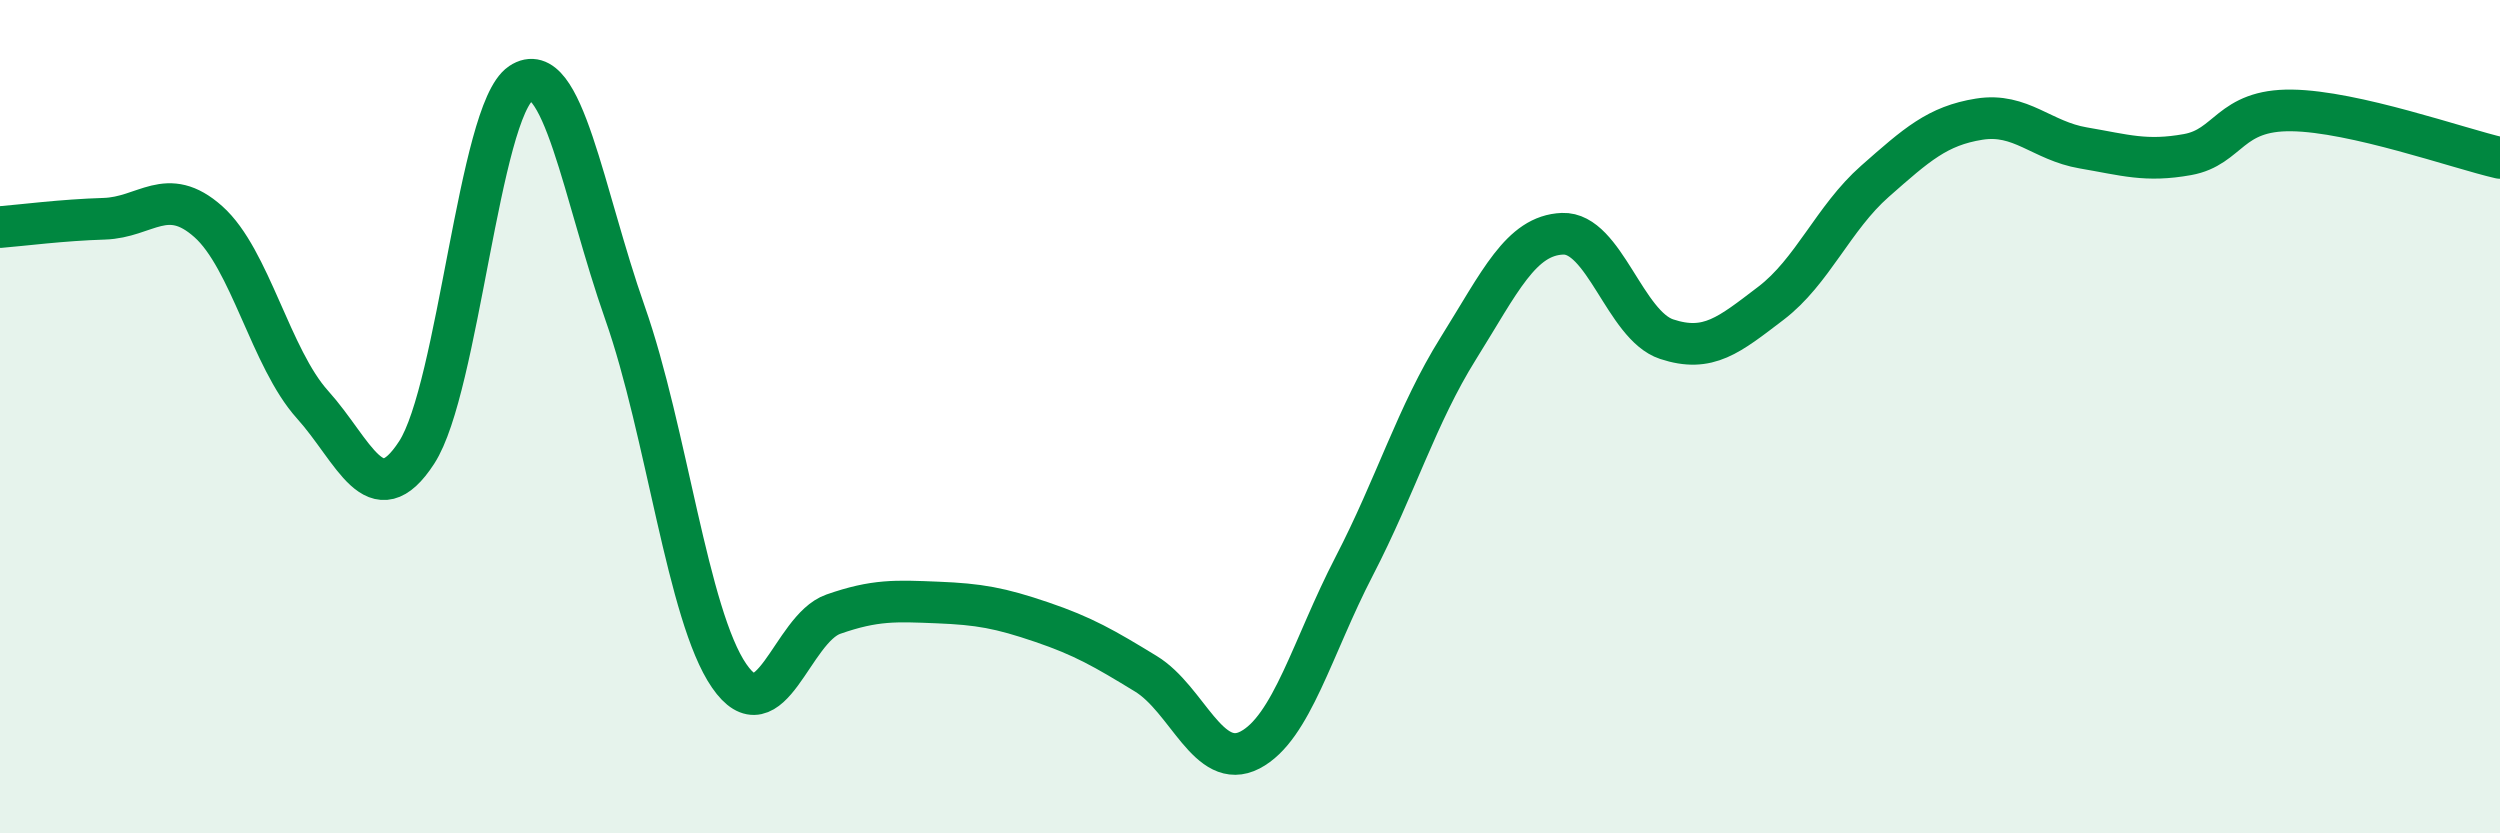
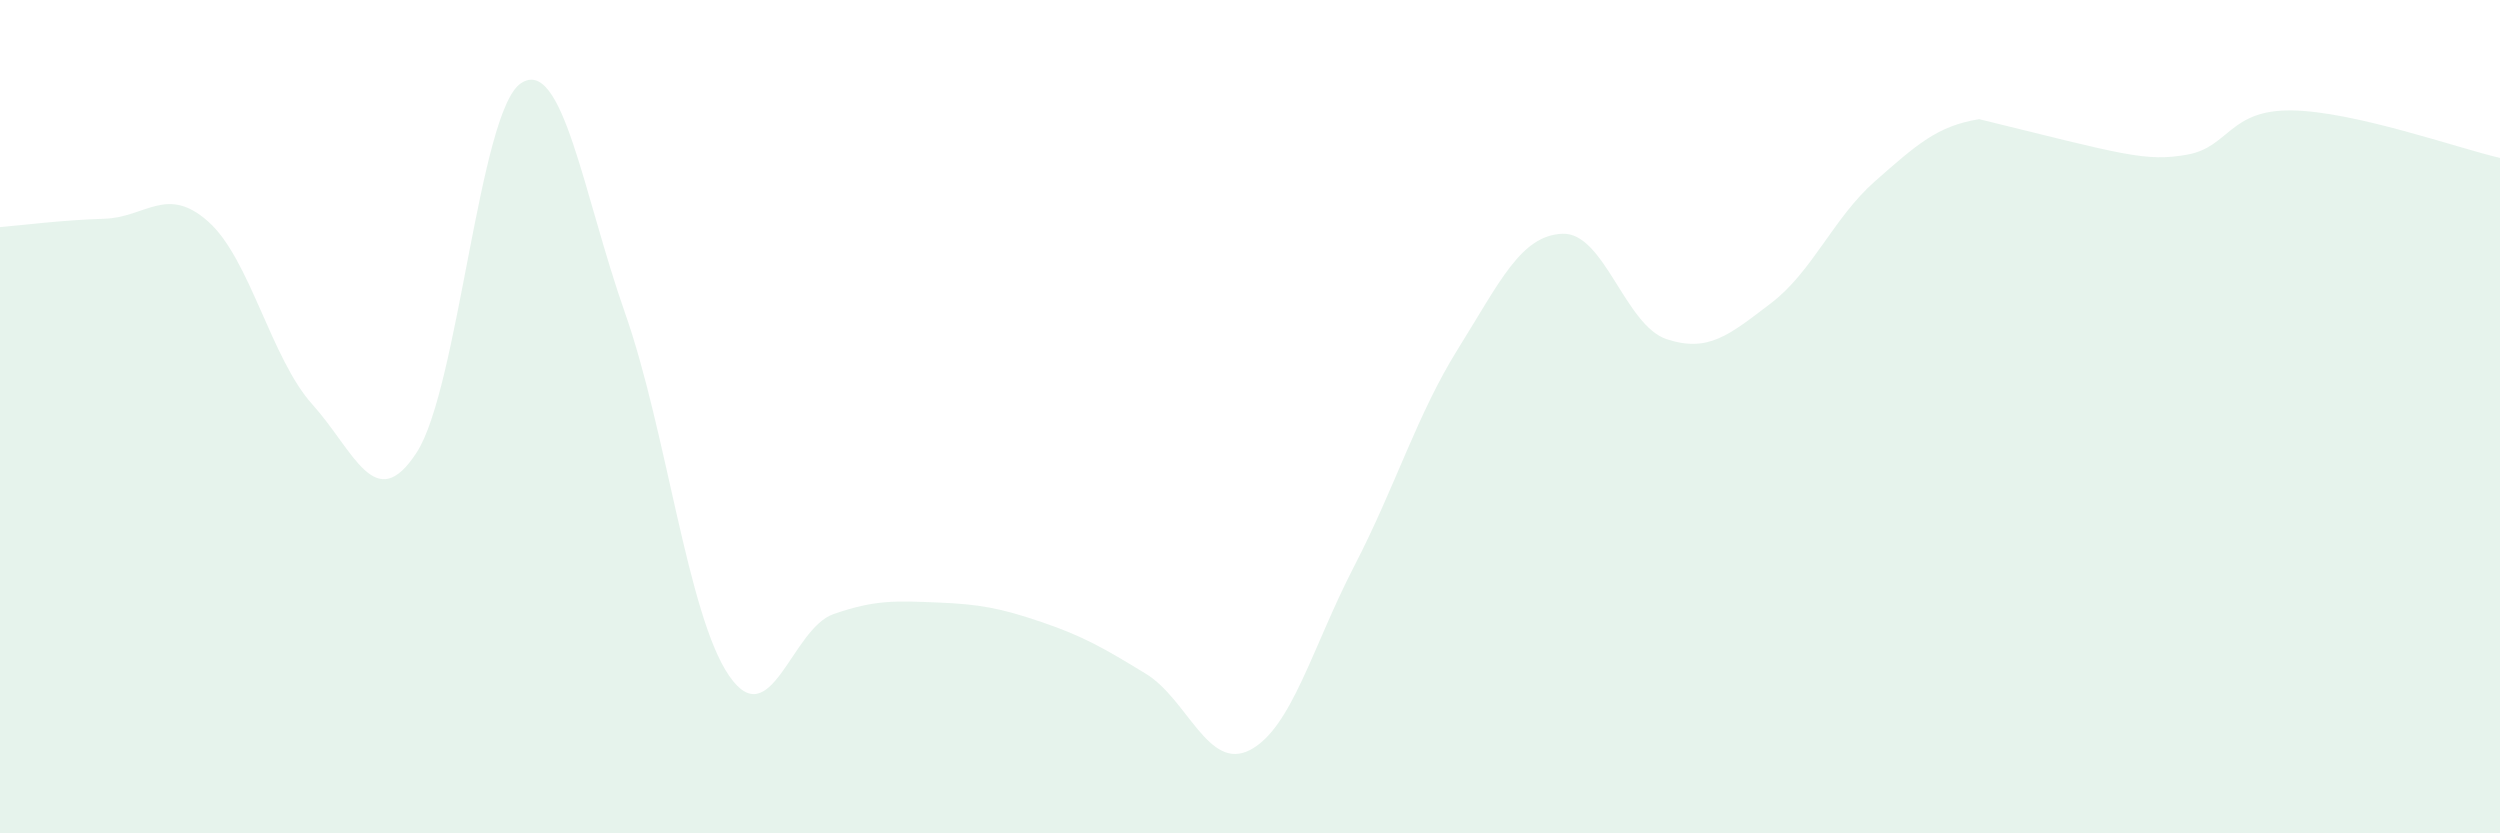
<svg xmlns="http://www.w3.org/2000/svg" width="60" height="20" viewBox="0 0 60 20">
-   <path d="M 0,5.45 C 0.5,5.41 1.5,5.28 2.5,5.25 C 3.5,5.22 4,4.43 5,5.32 C 6,6.21 6.5,8.6 7.5,9.71 C 8.5,10.82 9,12.4 10,10.86 C 11,9.32 11.5,2.67 12.5,2 C 13.5,1.33 14,4.67 15,7.51 C 16,10.35 16.5,14.77 17.5,16.22 C 18.5,17.67 19,15.09 20,14.74 C 21,14.39 21.5,14.42 22.5,14.46 C 23.5,14.5 24,14.59 25,14.93 C 26,15.27 26.5,15.56 27.5,16.17 C 28.5,16.78 29,18.52 30,18 C 31,17.48 31.5,15.52 32.5,13.59 C 33.5,11.66 34,9.96 35,8.36 C 36,6.76 36.5,5.65 37.5,5.61 C 38.5,5.57 39,7.81 40,8.14 C 41,8.47 41.5,8.04 42.5,7.28 C 43.5,6.52 44,5.23 45,4.35 C 46,3.47 46.5,3.02 47.5,2.86 C 48.5,2.7 49,3.38 50,3.55 C 51,3.72 51.5,3.89 52.5,3.71 C 53.5,3.53 53.5,2.63 55,2.65 C 56.5,2.67 59,3.56 60,3.79L60 20L0 20Z" fill="#008740" opacity="0.1" stroke-linecap="round" stroke-linejoin="round" />
-   <path d="M 0,5.45 C 0.5,5.41 1.5,5.28 2.5,5.25 C 3.5,5.22 4,4.43 5,5.32 C 6,6.21 6.5,8.6 7.5,9.71 C 8.5,10.82 9,12.4 10,10.86 C 11,9.32 11.5,2.67 12.5,2 C 13.5,1.33 14,4.67 15,7.51 C 16,10.35 16.5,14.77 17.5,16.22 C 18.5,17.67 19,15.09 20,14.74 C 21,14.39 21.5,14.42 22.5,14.46 C 23.5,14.5 24,14.59 25,14.93 C 26,15.27 26.5,15.56 27.5,16.17 C 28.5,16.78 29,18.52 30,18 C 31,17.48 31.5,15.52 32.5,13.59 C 33.5,11.66 34,9.96 35,8.36 C 36,6.76 36.5,5.65 37.5,5.61 C 38.5,5.57 39,7.81 40,8.14 C 41,8.47 41.5,8.04 42.5,7.28 C 43.5,6.52 44,5.23 45,4.35 C 46,3.47 46.5,3.02 47.5,2.86 C 48.5,2.7 49,3.38 50,3.55 C 51,3.72 51.5,3.89 52.5,3.71 C 53.5,3.53 53.5,2.63 55,2.65 C 56.5,2.67 59,3.56 60,3.79" stroke="#008740" stroke-width="1" fill="none" stroke-linecap="round" stroke-linejoin="round" />
+   <path d="M 0,5.45 C 0.5,5.41 1.5,5.28 2.5,5.25 C 3.5,5.22 4,4.43 5,5.32 C 6,6.21 6.5,8.6 7.5,9.71 C 8.5,10.82 9,12.4 10,10.86 C 11,9.32 11.5,2.67 12.5,2 C 13.5,1.33 14,4.67 15,7.51 C 16,10.35 16.5,14.77 17.5,16.22 C 18.5,17.67 19,15.09 20,14.74 C 21,14.39 21.5,14.42 22.5,14.46 C 23.5,14.5 24,14.59 25,14.93 C 26,15.27 26.5,15.56 27.5,16.17 C 28.5,16.78 29,18.52 30,18 C 31,17.48 31.5,15.52 32.5,13.59 C 33.5,11.66 34,9.96 35,8.36 C 36,6.76 36.5,5.65 37.5,5.61 C 38.5,5.57 39,7.81 40,8.14 C 41,8.47 41.5,8.04 42.5,7.28 C 43.5,6.52 44,5.23 45,4.35 C 46,3.47 46.5,3.02 47.5,2.86 C 51,3.72 51.5,3.89 52.5,3.71 C 53.5,3.53 53.5,2.63 55,2.65 C 56.5,2.67 59,3.56 60,3.79L60 20L0 20Z" fill="#008740" opacity="0.1" stroke-linecap="round" stroke-linejoin="round" />
</svg>